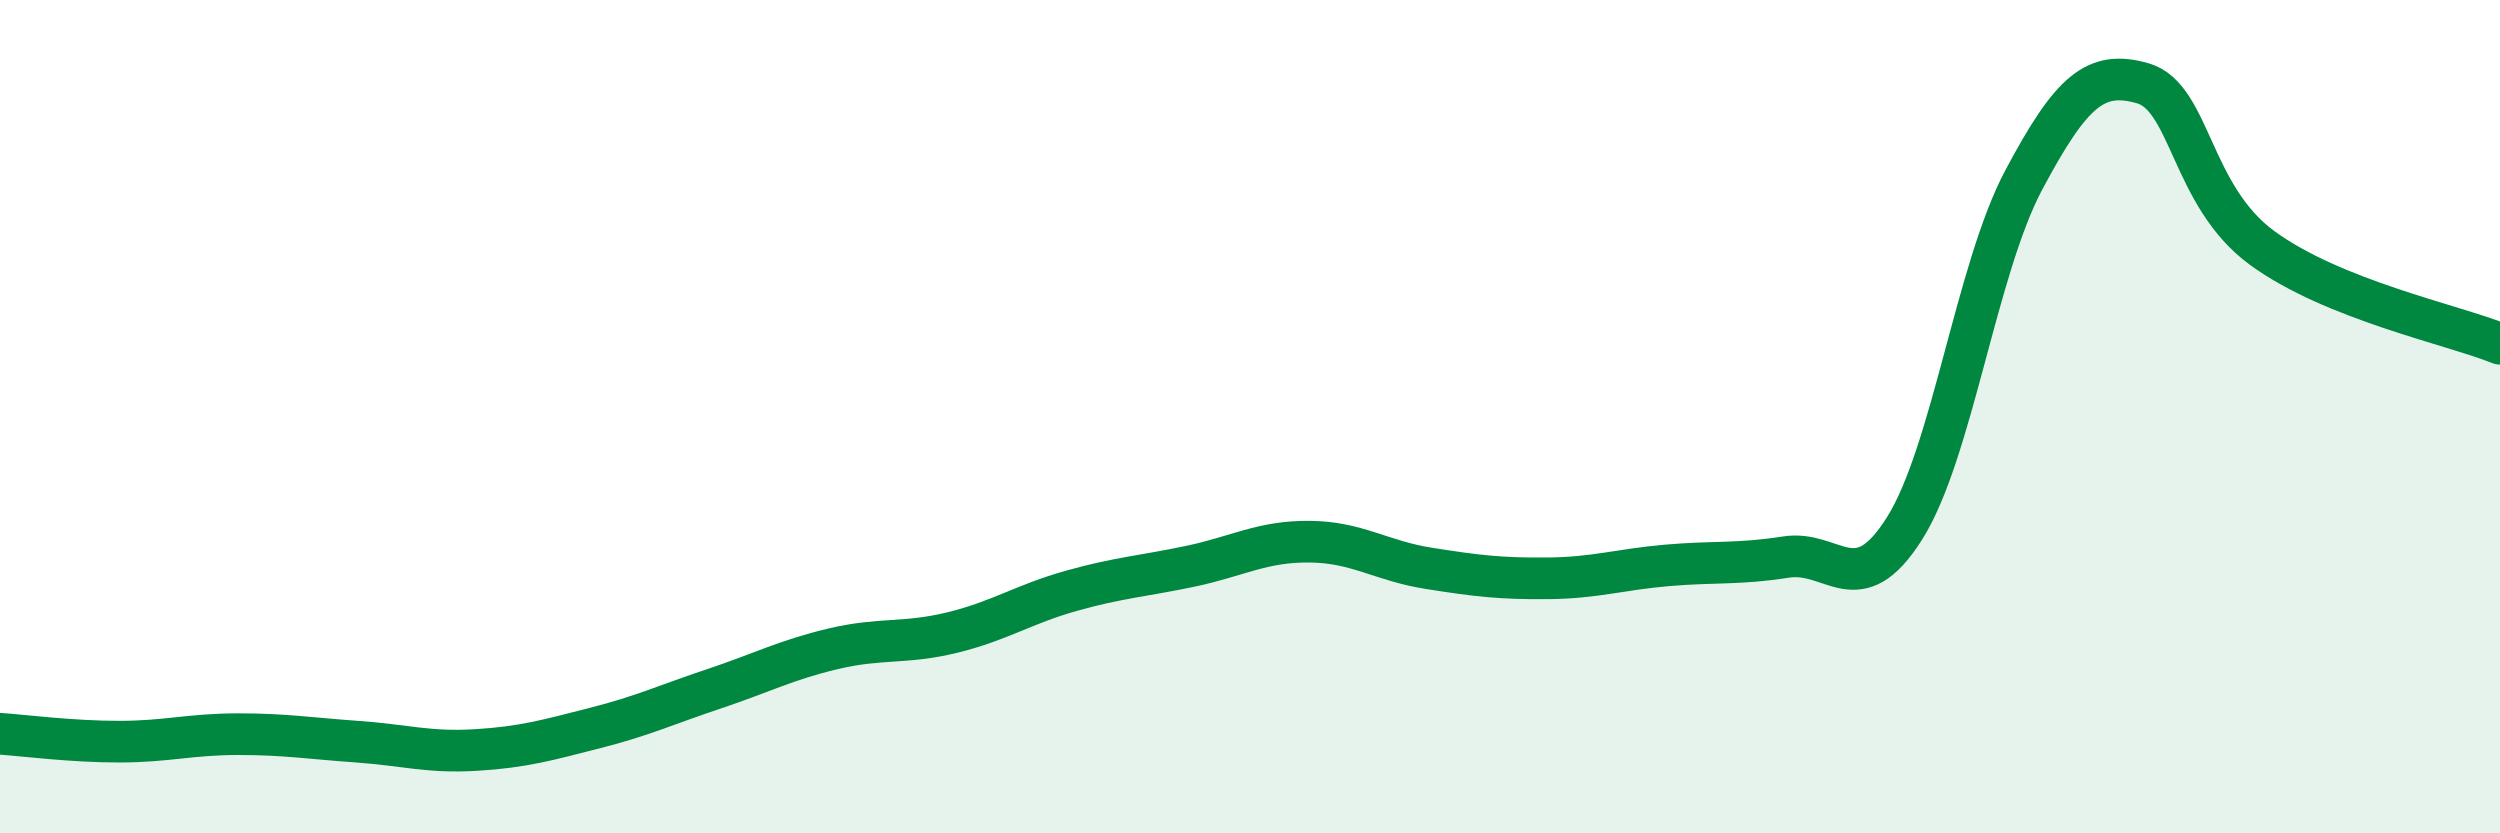
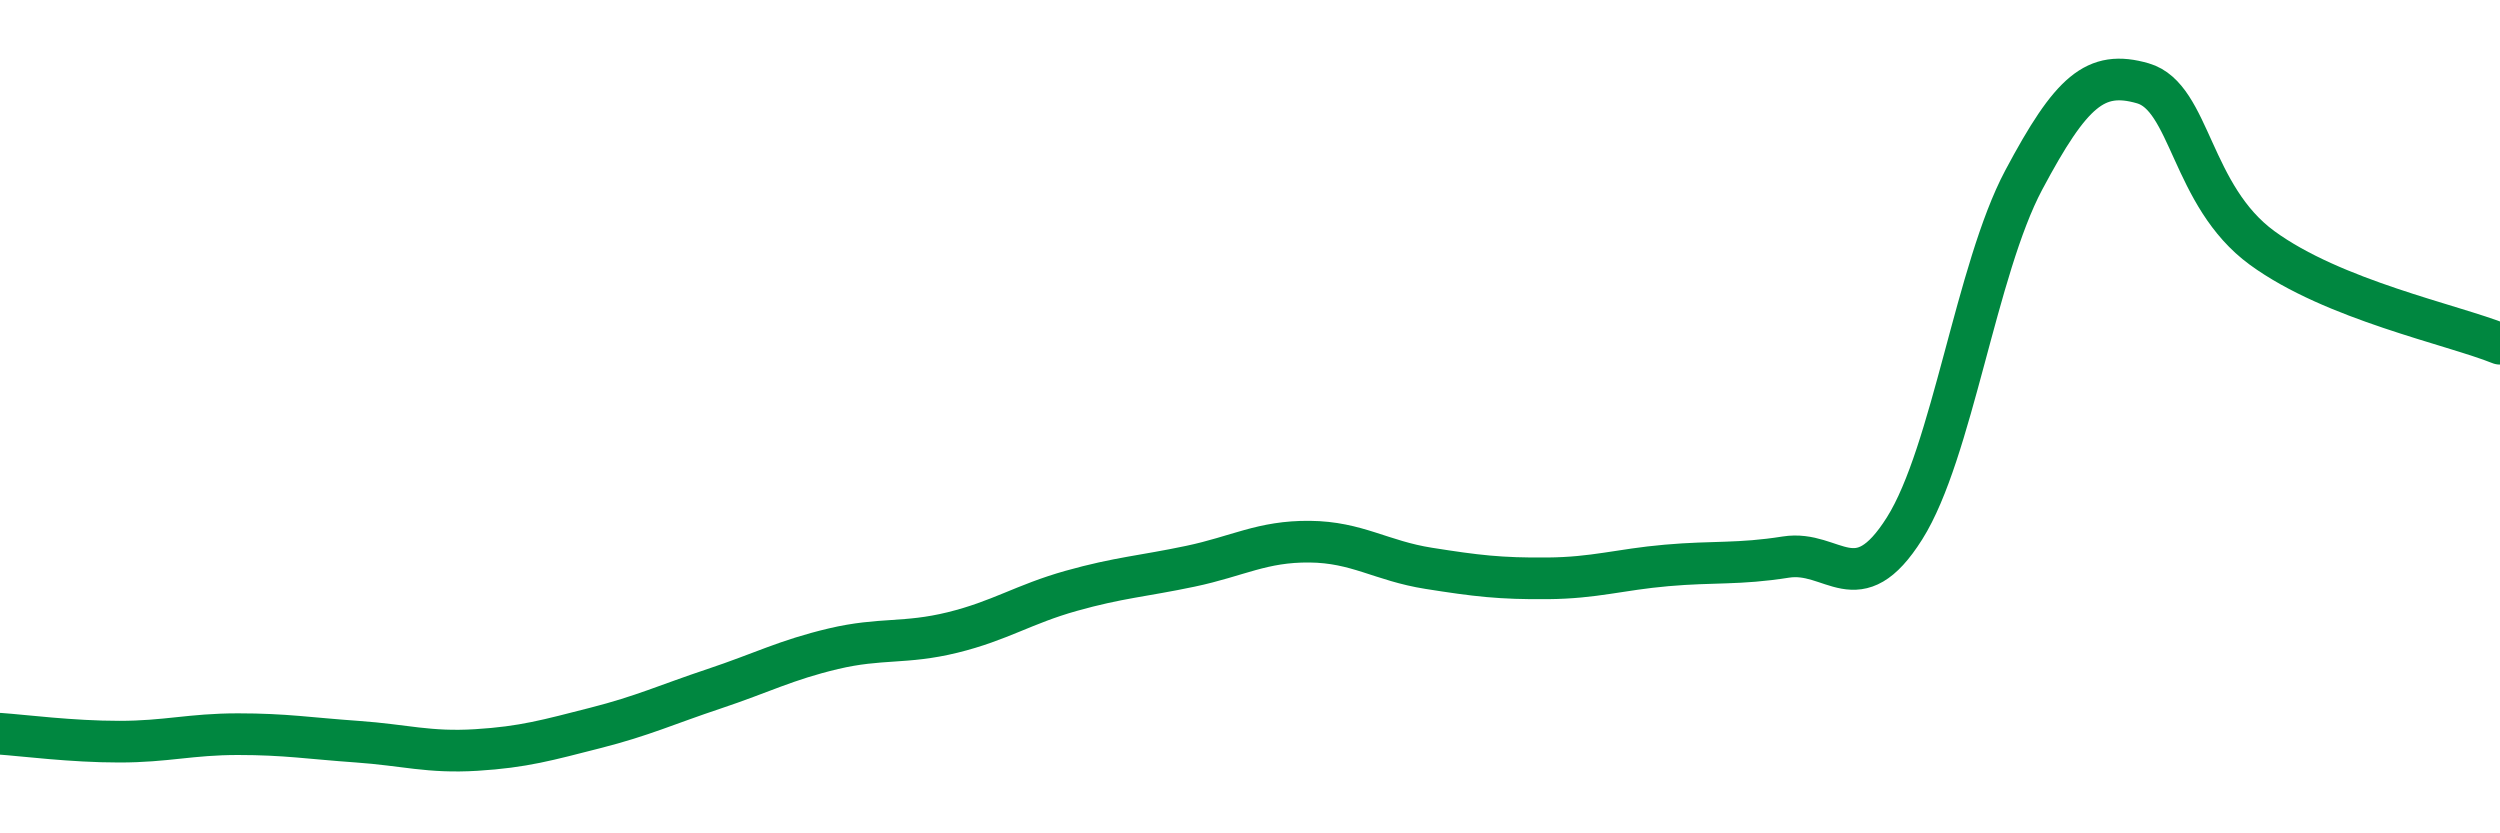
<svg xmlns="http://www.w3.org/2000/svg" width="60" height="20" viewBox="0 0 60 20">
-   <path d="M 0,17.61 C 0.57,17.65 1.72,17.8 2.86,17.8 C 4,17.8 4.57,17.62 5.71,17.62 C 6.85,17.62 7.43,17.72 8.57,17.8 C 9.71,17.88 10.29,18.07 11.43,18 C 12.57,17.93 13.15,17.76 14.29,17.47 C 15.43,17.18 16,16.91 17.14,16.53 C 18.28,16.15 18.86,15.84 20,15.57 C 21.14,15.3 21.72,15.46 22.86,15.18 C 24,14.9 24.57,14.5 25.71,14.18 C 26.85,13.86 27.43,13.83 28.57,13.59 C 29.71,13.35 30.29,12.99 31.43,13 C 32.57,13.01 33.15,13.46 34.29,13.64 C 35.43,13.82 36,13.89 37.14,13.88 C 38.28,13.87 38.86,13.67 40,13.57 C 41.14,13.47 41.72,13.55 42.86,13.37 C 44,13.19 44.57,14.49 45.71,12.68 C 46.85,10.87 47.43,6.46 48.57,4.32 C 49.71,2.18 50.29,1.67 51.43,2 C 52.57,2.33 52.58,4.7 54.29,5.95 C 56,7.2 58.86,7.79 60,8.25L60 20L0 20Z" fill="#008740" opacity="0.1" stroke-linecap="round" stroke-linejoin="round" />
  <path d="M 0,17.61 C 0.57,17.65 1.72,17.8 2.86,17.8 C 4,17.8 4.57,17.62 5.71,17.62 C 6.85,17.62 7.43,17.72 8.57,17.8 C 9.71,17.88 10.29,18.07 11.43,18 C 12.57,17.93 13.15,17.76 14.29,17.47 C 15.43,17.18 16,16.91 17.14,16.53 C 18.28,16.15 18.86,15.84 20,15.57 C 21.14,15.3 21.72,15.46 22.86,15.18 C 24,14.9 24.57,14.5 25.71,14.18 C 26.85,13.86 27.43,13.83 28.57,13.59 C 29.71,13.35 30.29,12.99 31.43,13 C 32.57,13.01 33.15,13.46 34.29,13.64 C 35.43,13.82 36,13.89 37.14,13.88 C 38.28,13.87 38.86,13.67 40,13.57 C 41.14,13.47 41.72,13.55 42.86,13.37 C 44,13.19 44.57,14.49 45.71,12.68 C 46.85,10.87 47.43,6.46 48.57,4.32 C 49.71,2.18 50.29,1.67 51.43,2 C 52.57,2.33 52.58,4.7 54.29,5.95 C 56,7.2 58.86,7.79 60,8.25" stroke="#008740" stroke-width="1" fill="none" stroke-linecap="round" stroke-linejoin="round" />
</svg>